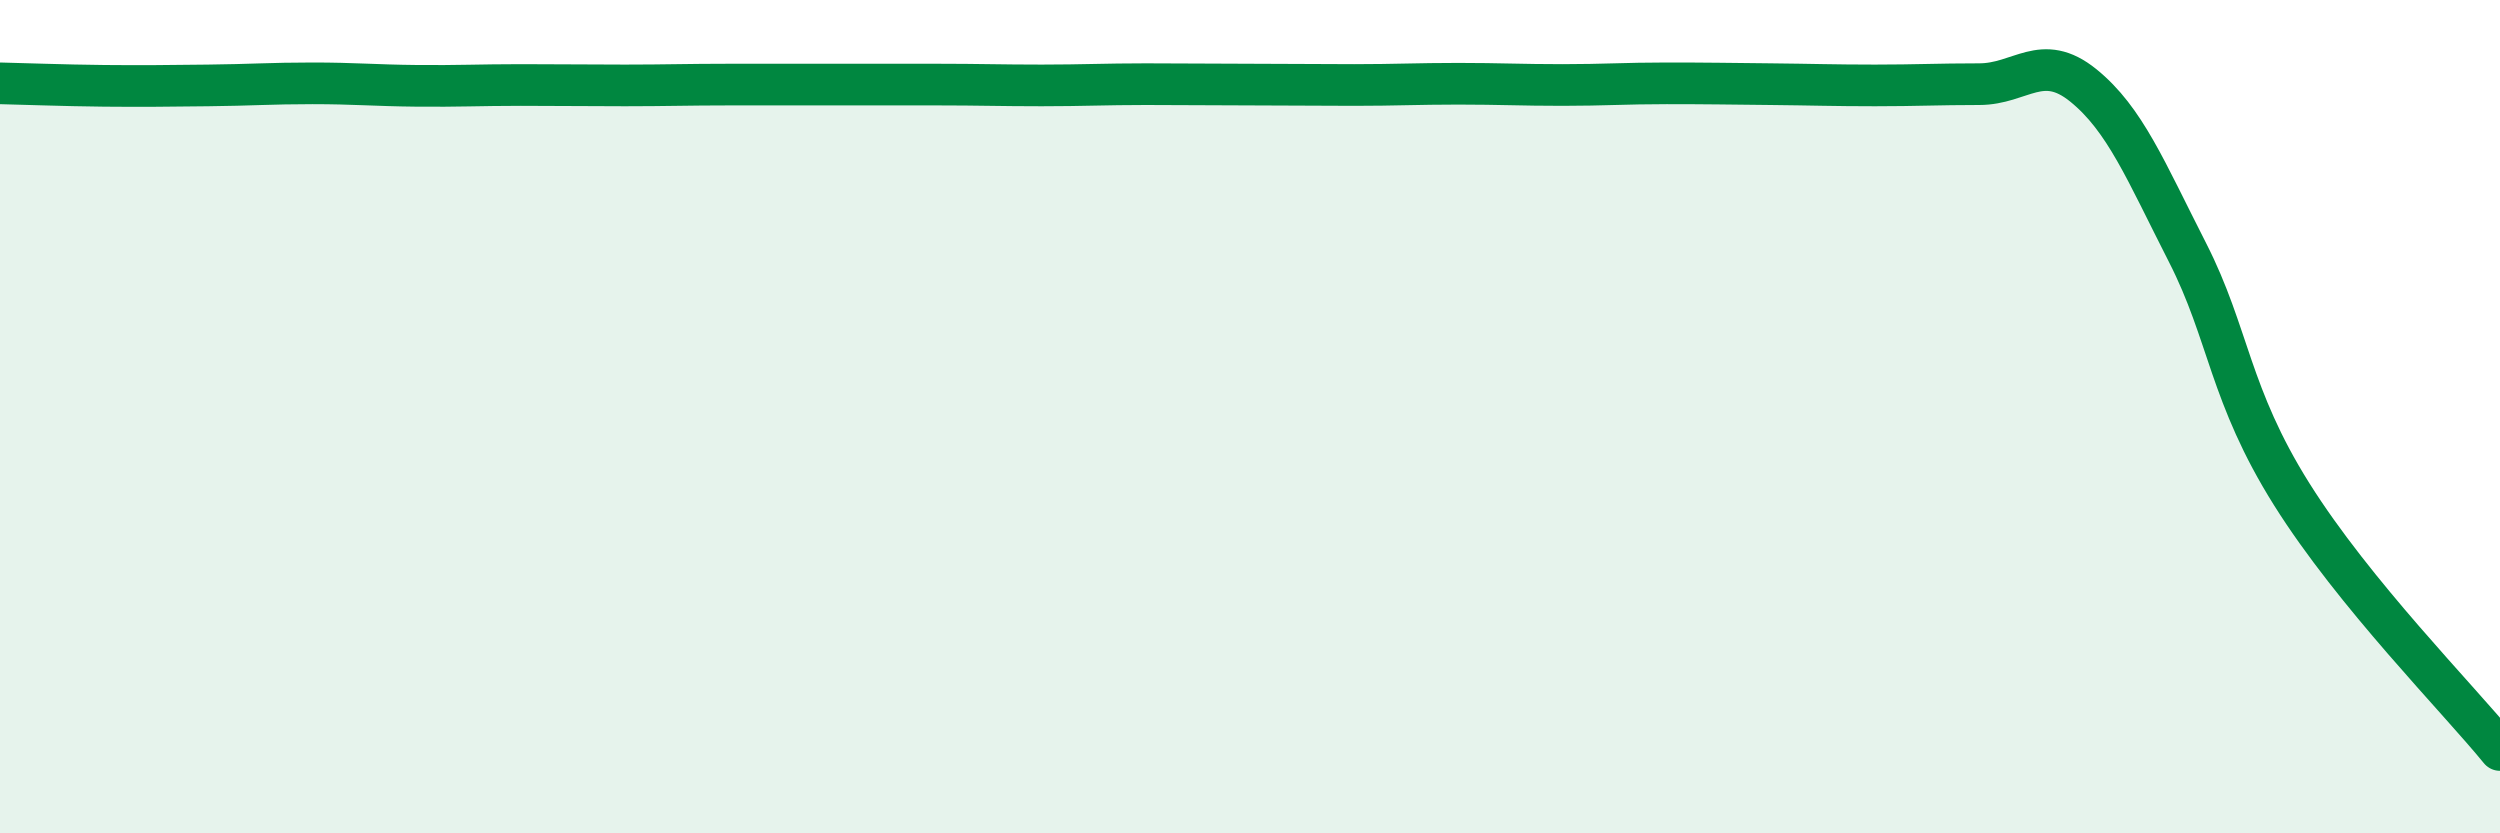
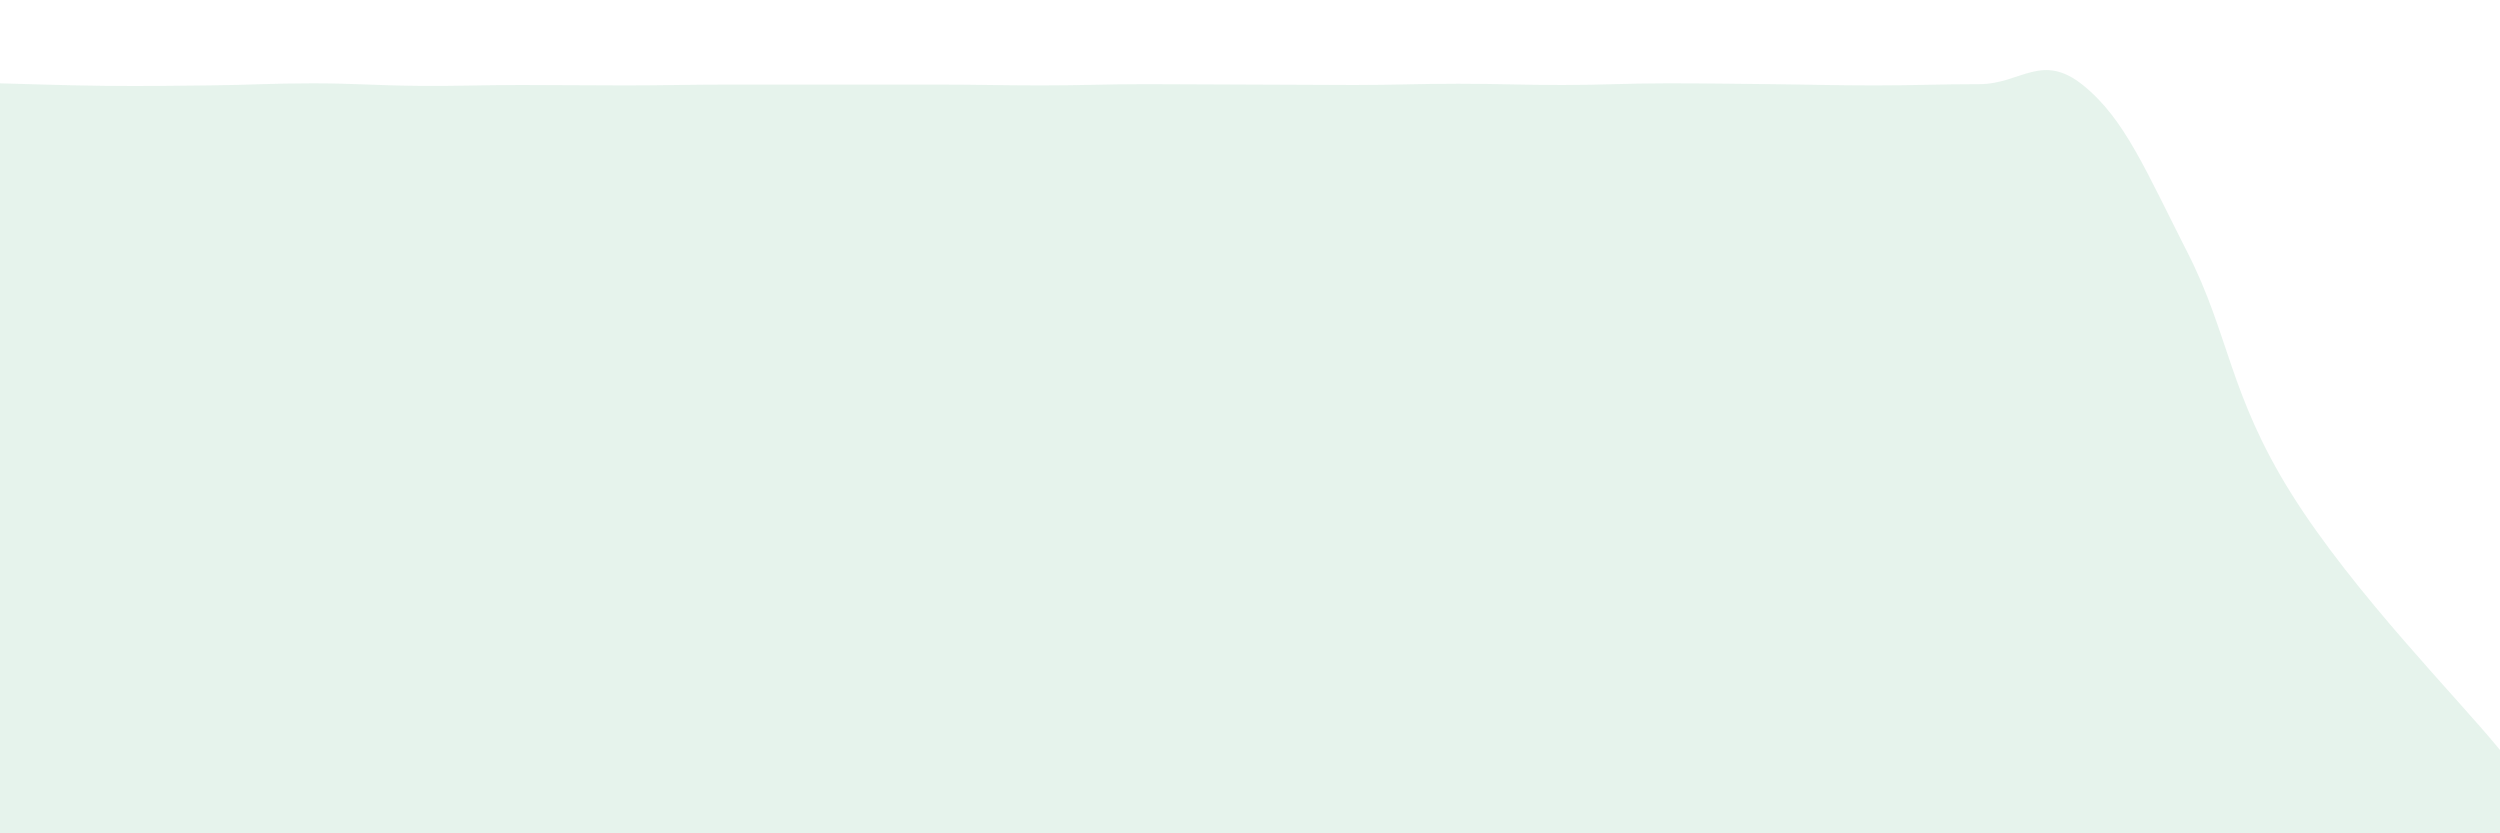
<svg xmlns="http://www.w3.org/2000/svg" width="60" height="20" viewBox="0 0 60 20">
  <path d="M 0,2 C 0.5,2.01 1.5,2.05 2.5,2.06 C 3.5,2.07 4,2.06 5,2.05 C 6,2.04 6.5,2 7.5,2 C 8.5,2 9,2.05 10,2.06 C 11,2.07 11.5,2.04 12.5,2.04 C 13.5,2.04 14,2.05 15,2.05 C 16,2.05 16.5,2.03 17.5,2.03 C 18.5,2.03 19,2.03 20,2.03 C 21,2.03 21.5,2.03 22.5,2.03 C 23.5,2.03 24,2.05 25,2.05 C 26,2.05 26.5,2.02 27.5,2.02 C 28.5,2.02 29,2.03 30,2.03 C 31,2.03 31.5,2.04 32.5,2.04 C 33.5,2.04 34,2.01 35,2.01 C 36,2.01 36.5,2.04 37.5,2.04 C 38.5,2.04 39,2 40,2 C 41,2 41.5,2.01 42.5,2.02 C 43.5,2.03 44,2.05 45,2.05 C 46,2.05 46.5,2.02 47.5,2.02 C 48.5,2.02 49,1.24 50,2.05 C 51,2.86 51.5,4.1 52.5,6.06 C 53.5,8.02 53.5,9.47 55,11.86 C 56.5,14.25 59,16.77 60,18L60 20L0 20Z" fill="#008740" opacity="0.1" stroke-linecap="round" stroke-linejoin="round" />
-   <path d="M 0,2 C 0.5,2.01 1.5,2.05 2.5,2.06 C 3.5,2.07 4,2.06 5,2.05 C 6,2.04 6.5,2 7.5,2 C 8.5,2 9,2.05 10,2.06 C 11,2.07 11.5,2.04 12.5,2.04 C 13.5,2.04 14,2.05 15,2.05 C 16,2.05 16.5,2.03 17.5,2.03 C 18.5,2.03 19,2.03 20,2.03 C 21,2.03 21.5,2.03 22.5,2.03 C 23.5,2.03 24,2.05 25,2.05 C 26,2.05 26.5,2.02 27.5,2.02 C 28.5,2.02 29,2.03 30,2.03 C 31,2.03 31.5,2.04 32.5,2.04 C 33.5,2.04 34,2.01 35,2.01 C 36,2.01 36.5,2.04 37.5,2.04 C 38.5,2.04 39,2 40,2 C 41,2 41.5,2.01 42.5,2.02 C 43.5,2.03 44,2.05 45,2.05 C 46,2.05 46.5,2.02 47.5,2.02 C 48.5,2.02 49,1.24 50,2.05 C 51,2.86 51.5,4.1 52.5,6.06 C 53.5,8.02 53.5,9.47 55,11.86 C 56.5,14.25 59,16.77 60,18" stroke="#008740" stroke-width="1" fill="none" stroke-linecap="round" stroke-linejoin="round" />
</svg>